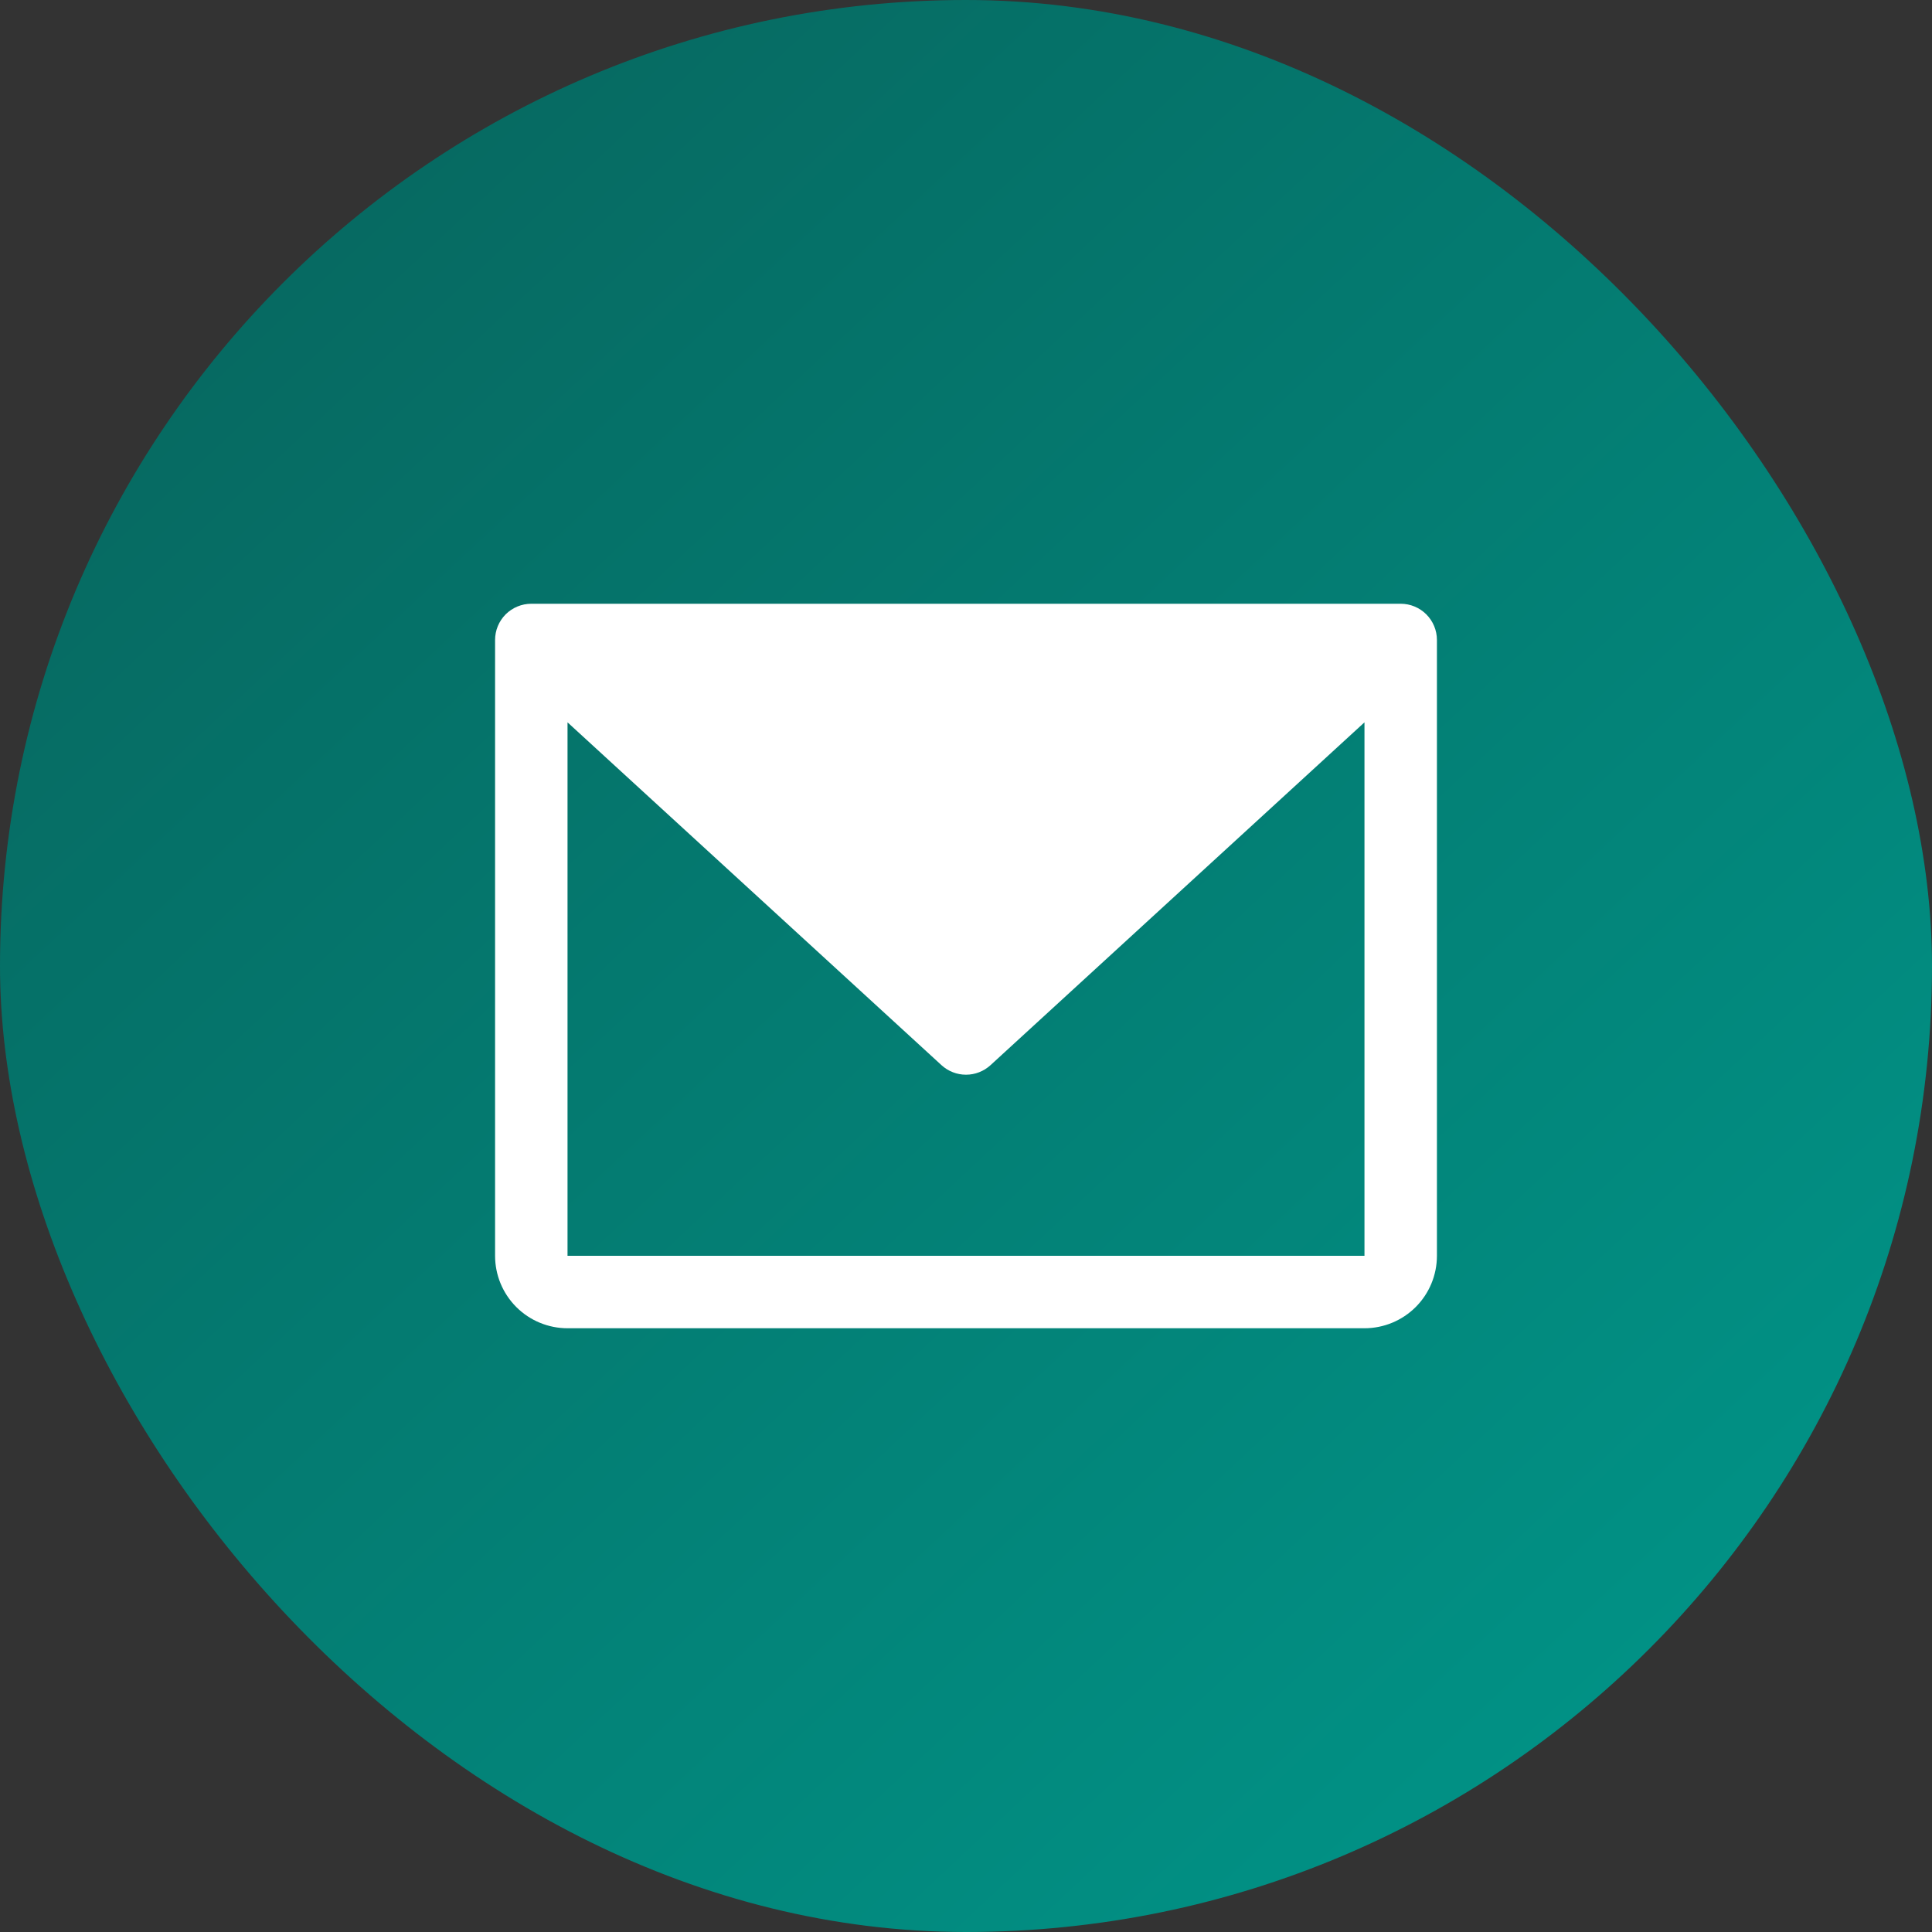
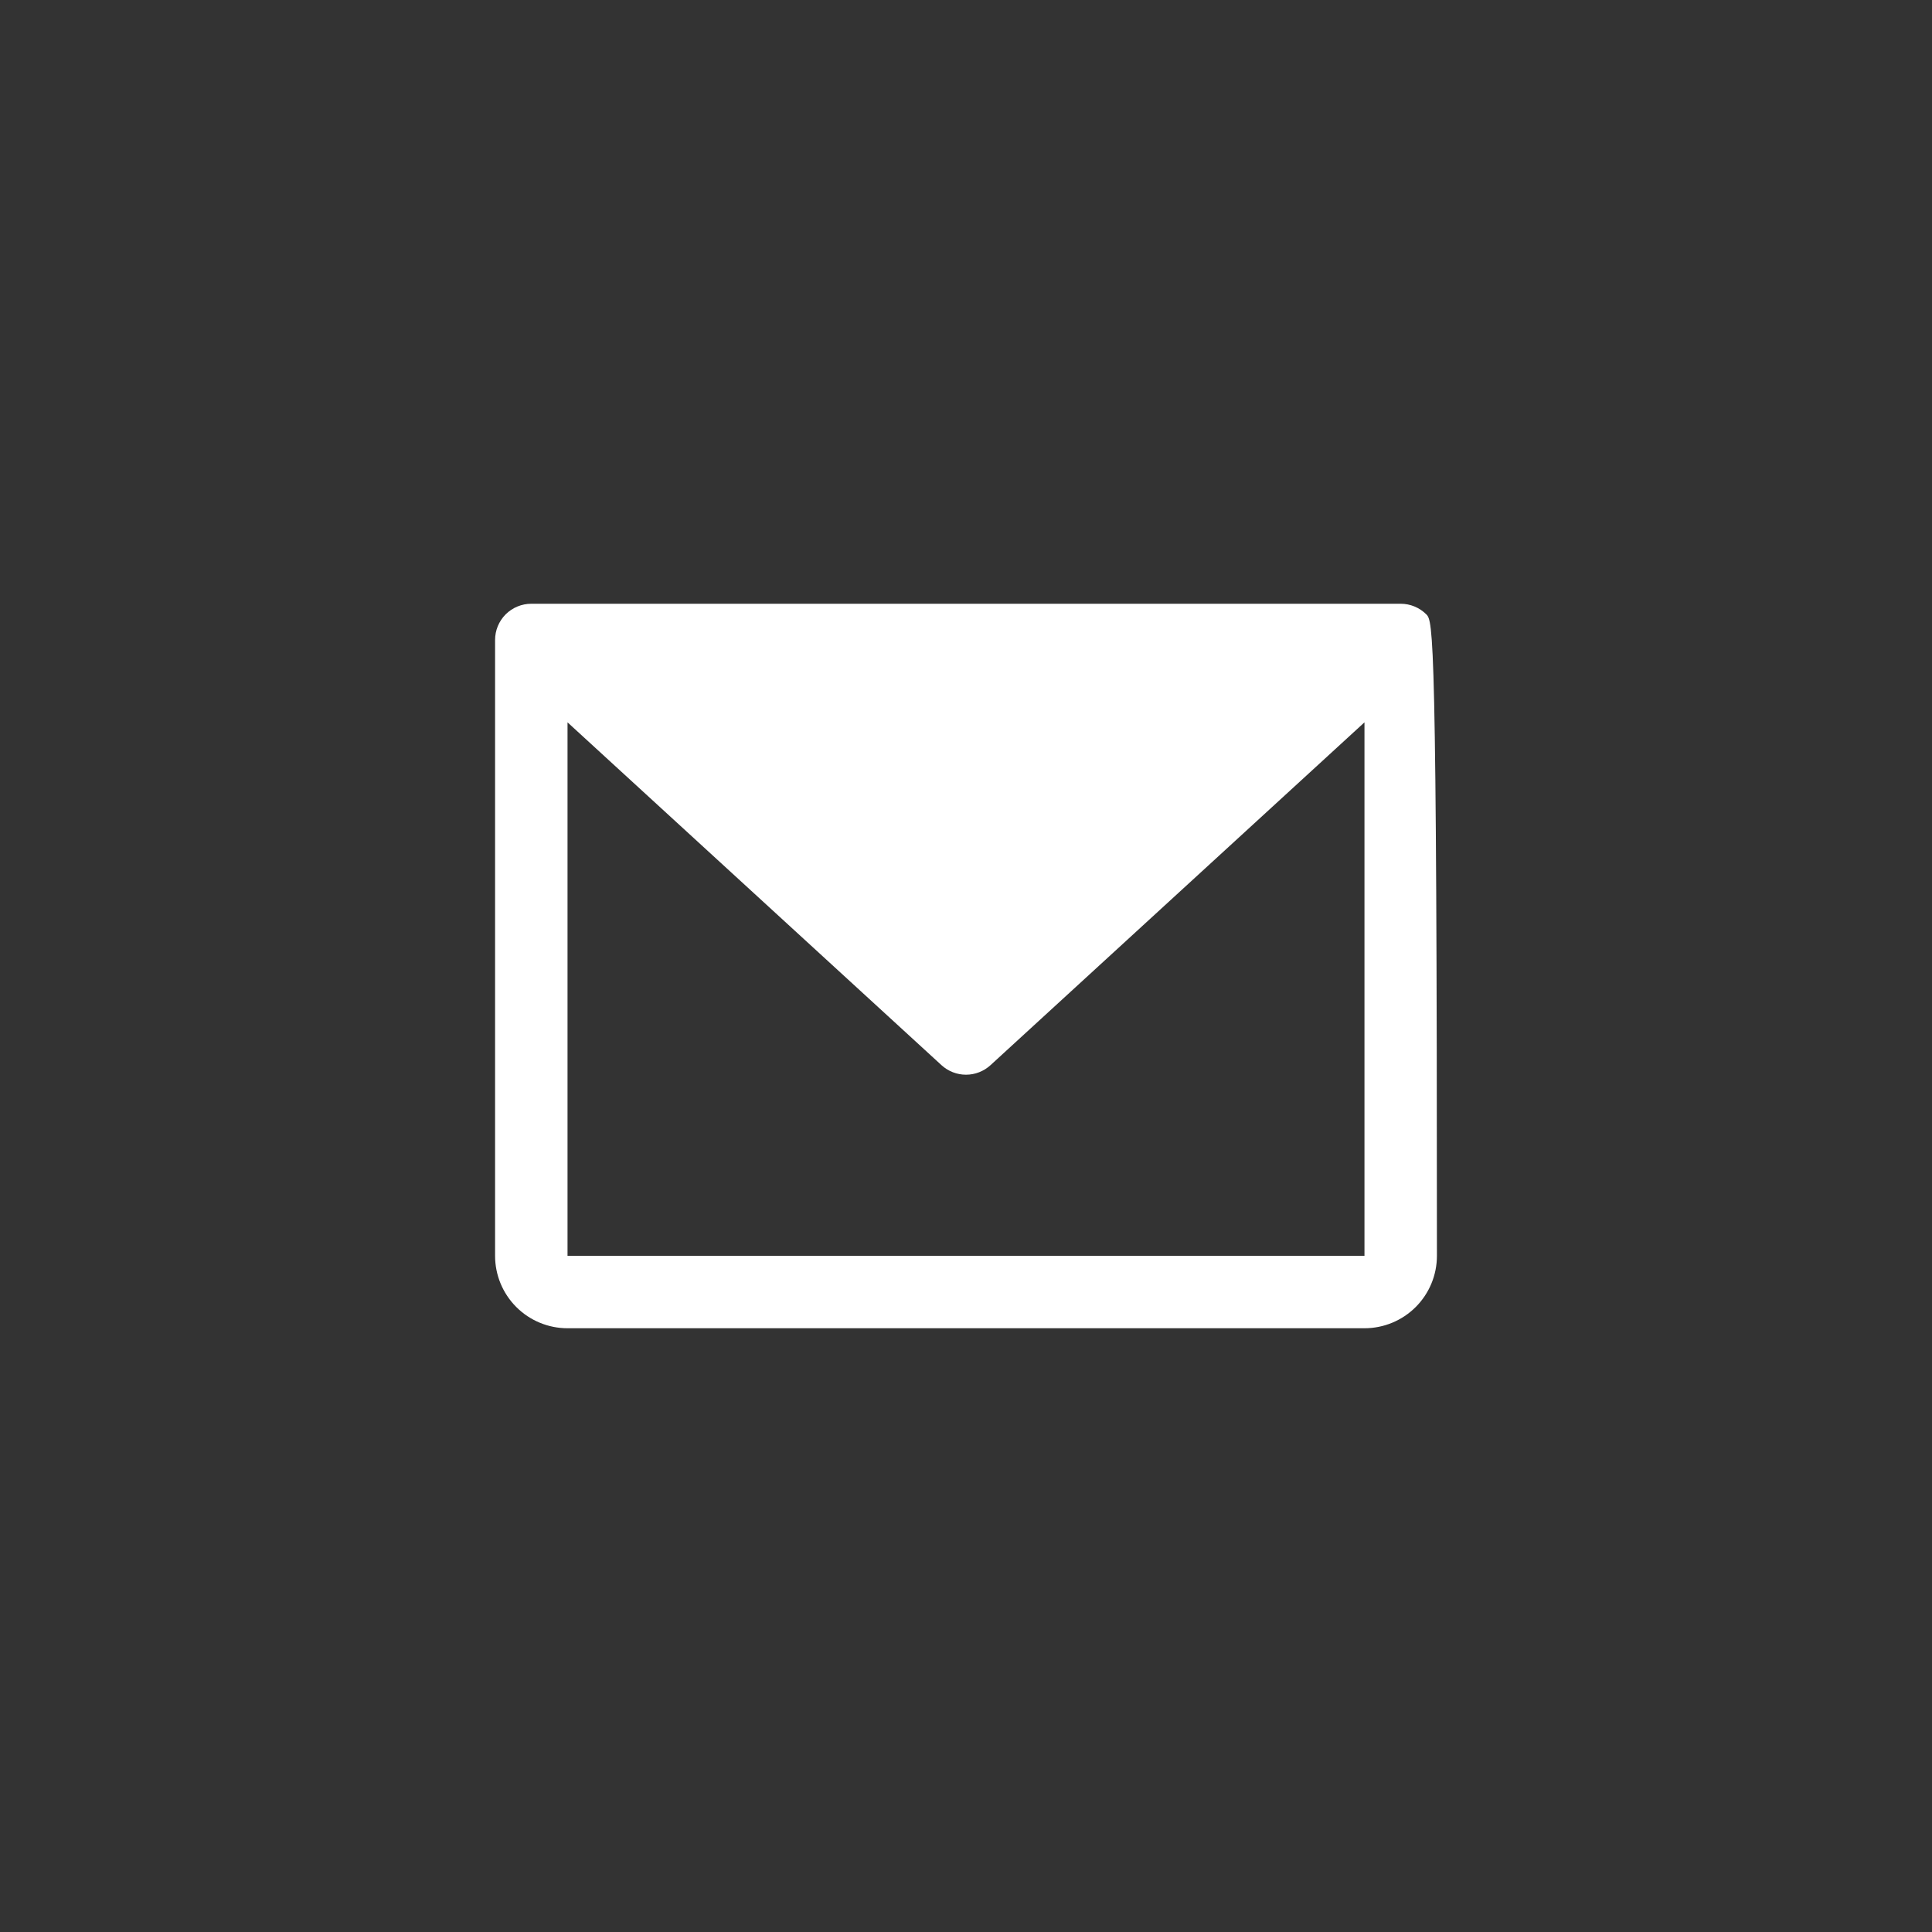
<svg xmlns="http://www.w3.org/2000/svg" width="60" height="60" viewBox="0 0 60 60" fill="none">
  <rect x="0" y="0" width="60" height="60" fill="#333333" stroke="none" />
-   <rect width="60" height="60" rx="30" fill="url(#paint0_linear_2807_1147)" />
-   <path d="M43.5 18.75H16.5C16.202 18.75 15.915 18.869 15.704 19.079C15.493 19.291 15.375 19.577 15.375 19.875V39C15.375 39.597 15.612 40.169 16.034 40.591C16.456 41.013 17.028 41.25 17.625 41.25H42.375C42.972 41.25 43.544 41.013 43.966 40.591C44.388 40.169 44.625 39.597 44.625 39V19.875C44.625 19.577 44.507 19.291 44.295 19.079C44.084 18.869 43.798 18.75 43.5 18.75ZM42.375 39H17.625V22.433L29.239 33.08C29.447 33.27 29.718 33.376 30 33.376C30.282 33.376 30.553 33.27 30.761 33.08L42.375 22.433V39Z" fill="white" />
+   <path d="M43.5 18.75H16.5C16.202 18.75 15.915 18.869 15.704 19.079C15.493 19.291 15.375 19.577 15.375 19.875V39C15.375 39.597 15.612 40.169 16.034 40.591C16.456 41.013 17.028 41.25 17.625 41.25H42.375C42.972 41.25 43.544 41.013 43.966 40.591C44.388 40.169 44.625 39.597 44.625 39C44.625 19.577 44.507 19.291 44.295 19.079C44.084 18.869 43.798 18.75 43.5 18.75ZM42.375 39H17.625V22.433L29.239 33.08C29.447 33.27 29.718 33.376 30 33.376C30.282 33.376 30.553 33.27 30.761 33.08L42.375 22.433V39Z" fill="white" />
  <defs>
    <linearGradient id="paint0_linear_2807_1147" x1="-4.688" y1="-6" x2="58.449" y2="61.461" gradientUnits="userSpaceOnUse">
      <stop stop-color="#085D56" />
      <stop offset="1" stop-color="#00998C" />
    </linearGradient>
  </defs>
</svg>